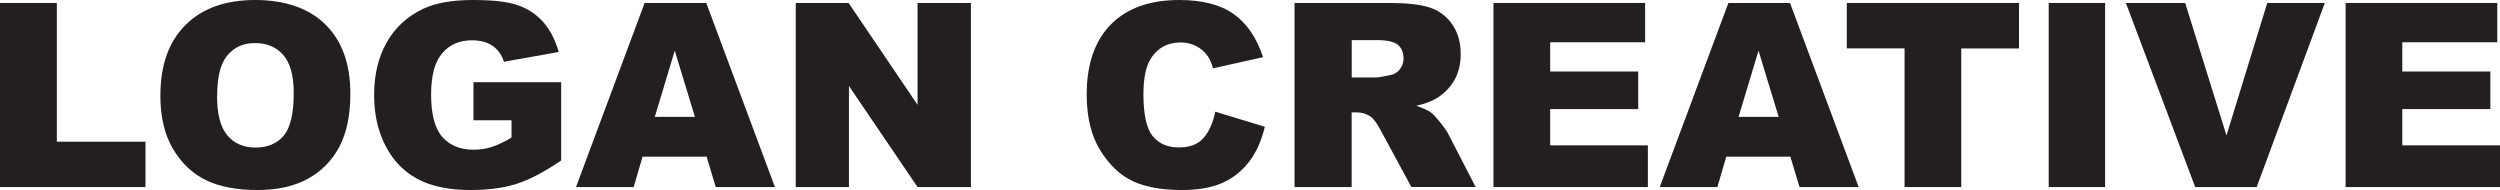
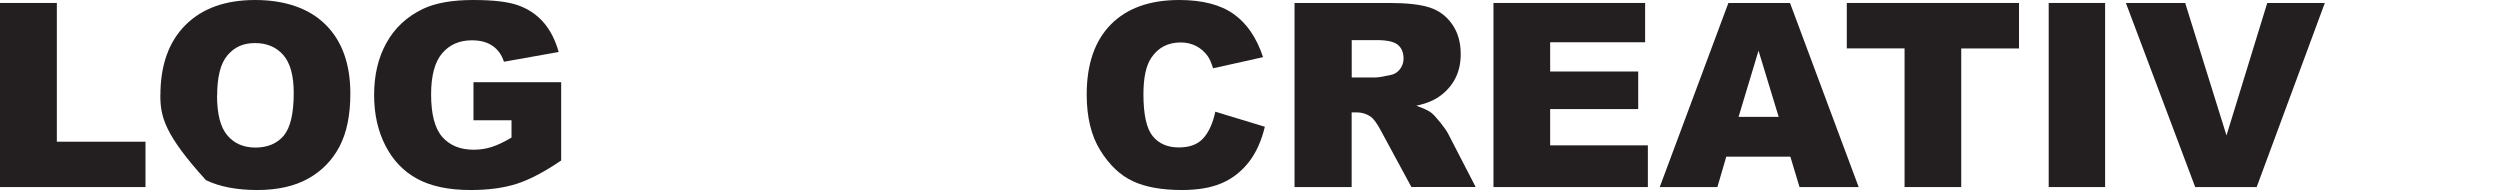
<svg xmlns="http://www.w3.org/2000/svg" width="842px" height="64px" viewBox="0 0 842 64" version="1.1">
  <title>LoganCreative Logo Copy 2</title>
  <g id="Page-1" stroke="none" stroke-width="1" fill="none" fill-rule="evenodd">
    <g id="Artboard" transform="translate(-4, -136)" fill="#231F20" fill-rule="nonzero">
      <g id="LoganCreative-Logo-Copy-2" transform="translate(4, 136)">
        <polygon id="Path" points="0 1 19.142 1 19.142 47.726 49 47.726 49 63 0 63" />
-         <path d="M54.023,32.046 C54.023,21.935 56.84,14.068 62.45,8.445 C68.061,2.823 75.887,0 85.908,0 C95.928,0 104.101,2.777 109.665,8.307 C115.229,13.837 118,21.588 118,31.537 C118,38.779 116.776,44.703 114.352,49.33 C111.928,53.958 108.418,57.568 103.824,60.136 C99.229,62.704 93.504,64 86.646,64 C79.789,64 73.925,62.889 69.354,60.668 C64.782,58.447 61.088,54.93 58.248,50.117 C55.408,45.304 54,39.289 54,32.046 L54.023,32.046 Z M73.094,32.139 C73.094,38.386 74.248,42.875 76.58,45.605 C78.889,48.336 82.052,49.701 86.046,49.701 C90.04,49.701 93.319,48.359 95.558,45.698 C97.798,43.014 98.929,38.224 98.929,31.306 C98.929,25.475 97.752,21.218 95.42,18.534 C93.065,15.85 89.902,14.508 85.885,14.508 C81.867,14.508 78.958,15.873 76.626,18.603 C74.294,21.333 73.14,25.845 73.14,32.162 L73.094,32.139 Z" id="Shape" />
+         <path d="M54.023,32.046 C54.023,21.935 56.84,14.068 62.45,8.445 C68.061,2.823 75.887,0 85.908,0 C95.928,0 104.101,2.777 109.665,8.307 C115.229,13.837 118,21.588 118,31.537 C118,38.779 116.776,44.703 114.352,49.33 C111.928,53.958 108.418,57.568 103.824,60.136 C99.229,62.704 93.504,64 86.646,64 C79.789,64 73.925,62.889 69.354,60.668 C55.408,45.304 54,39.289 54,32.046 L54.023,32.046 Z M73.094,32.139 C73.094,38.386 74.248,42.875 76.58,45.605 C78.889,48.336 82.052,49.701 86.046,49.701 C90.04,49.701 93.319,48.359 95.558,45.698 C97.798,43.014 98.929,38.224 98.929,31.306 C98.929,25.475 97.752,21.218 95.42,18.534 C93.065,15.85 89.902,14.508 85.885,14.508 C81.867,14.508 78.958,15.873 76.626,18.603 C74.294,21.333 73.14,25.845 73.14,32.162 L73.094,32.139 Z" id="Shape" />
        <path d="M159.466,40.57 L159.466,27.686 L189,27.686 L189,54.054 C183.334,57.917 178.338,60.531 173.99,61.918 C169.642,63.306 164.485,64 158.518,64 C151.186,64 145.196,62.751 140.57,60.253 C135.945,57.755 132.36,54.031 129.816,49.058 C127.272,44.108 126,38.419 126,32.012 C126,25.258 127.388,19.383 130.186,14.387 C132.961,9.391 137.055,5.597 142.421,3.007 C146.607,1.018 152.25,0 159.35,0 C166.45,0 171.307,0.625 174.684,1.85 C178.084,3.099 180.882,5.019 183.126,7.61 C185.369,10.223 187.034,13.508 188.167,17.509 L169.735,20.794 C168.971,18.458 167.699,16.677 165.872,15.428 C164.068,14.179 161.732,13.577 158.934,13.577 C154.748,13.577 151.394,15.034 148.92,17.949 C146.445,20.863 145.196,25.466 145.196,31.78 C145.196,38.488 146.445,43.253 148.966,46.121 C151.487,48.989 155.002,50.423 159.489,50.423 C161.617,50.423 163.675,50.122 165.618,49.498 C167.561,48.873 169.781,47.832 172.279,46.329 L172.279,40.5 L159.489,40.5 L159.466,40.57 Z" id="Path" />
-         <path d="M238.007,52.756 L216.418,52.756 L213.426,63 L194,63 L217.108,1 L237.869,1 L261,63 L241.068,63 L237.984,52.756 L238.007,52.756 Z M234.048,39.359 L227.258,17.062 L220.538,39.359 L234.048,39.359 Z" id="Shape" />
-         <polygon id="Path" points="268 1 285.806 1 309.032 35.303 309.032 1 327 1 327 63 309.032 63 285.921 28.952 285.921 63 268 63" />
        <path d="M409.312,37.623 L426,42.69 C424.871,47.387 423.119,51.32 420.698,54.467 C418.278,57.614 415.305,59.997 411.709,61.594 C408.113,63.19 403.595,64 398.063,64 C391.355,64 385.892,63.028 381.628,61.061 C377.387,59.118 373.722,55.67 370.633,50.742 C367.544,45.813 366,39.52 366,31.838 C366,21.611 368.72,13.721 374.137,8.237 C379.554,2.753 387.229,0 397.164,0 C404.932,0 411.04,1.573 415.489,4.72 C419.938,7.867 423.234,12.703 425.401,19.251 L408.574,22.999 C407.975,21.125 407.375,19.737 406.73,18.858 C405.67,17.4 404.356,16.266 402.811,15.479 C401.267,14.693 399.538,14.299 397.648,14.299 C393.338,14.299 390.018,16.035 387.713,19.529 C385.985,22.12 385.109,26.169 385.109,31.722 C385.109,38.571 386.146,43.291 388.221,45.837 C390.295,48.382 393.222,49.654 396.98,49.654 C400.737,49.654 403.388,48.636 405.255,46.577 C407.122,44.518 408.482,41.533 409.312,37.623 Z" id="Path" />
        <path d="M436,62.954 L436,1 L467.937,1 C473.847,1 478.389,1.51 481.518,2.529 C484.647,3.548 487.173,5.424 489.097,8.18 C491.021,10.936 491.971,14.271 491.971,18.208 C491.971,21.636 491.229,24.6 489.769,27.102 C488.309,29.603 486.293,31.618 483.72,33.17 C482.074,34.165 479.85,34.976 476.999,35.625 C479.27,36.389 480.939,37.153 481.982,37.917 C482.677,38.427 483.697,39.516 485.041,41.183 C486.385,42.851 487.266,44.124 487.729,45.028 L497,62.977 L475.353,62.977 L465.109,44.055 C463.812,41.6 462.653,40.002 461.633,39.284 C460.242,38.334 458.69,37.848 456.928,37.848 L455.236,37.848 L455.236,63 L436,63 L436,62.954 Z M455.236,26.083 L463.325,26.083 C464.206,26.083 465.897,25.805 468.4,25.249 C469.675,24.994 470.695,24.346 471.506,23.303 C472.317,22.261 472.711,21.057 472.711,19.713 C472.711,17.722 472.085,16.17 470.811,15.105 C469.536,14.039 467.149,13.507 463.672,13.507 L455.259,13.507 L455.259,26.106 L455.236,26.083 Z" id="Shape" />
        <polygon id="Path" points="503 1 554.078 1 554.078 14.234 522.094 14.234 522.094 24.085 551.749 24.085 551.749 36.74 522.094 36.74 522.094 48.954 555 48.954 555 63 503 63 503 1" />
        <path d="M602.992,52.756 L581.41,52.756 L578.419,63 L559,63 L582.123,1 L602.877,1 L626,63 L606.075,63 L602.992,52.756 Z M599.057,39.359 L592.27,17.062 L585.552,39.359 L599.057,39.359 Z" id="Shape" />
        <polygon id="Path" points="622 1 680 1 680 16.32 660.544 16.32 660.544 63 641.456 63 641.456 16.297 622 16.297" />
        <polygon id="Path" points="690 1 709 1 709 63 690 63" />
        <polygon id="Path" points="716 1 735.968 1 749.881 45.617 763.61 1 783 1 760.05 63 739.343 63" />
-         <polygon id="Path" points="790 1 841.078 1 841.078 14.234 809.094 14.234 809.094 24.085 838.749 24.085 838.749 36.74 809.094 36.74 809.094 48.954 842 48.954 842 63 790 63 790 1" />
      </g>
    </g>
  </g>
</svg>